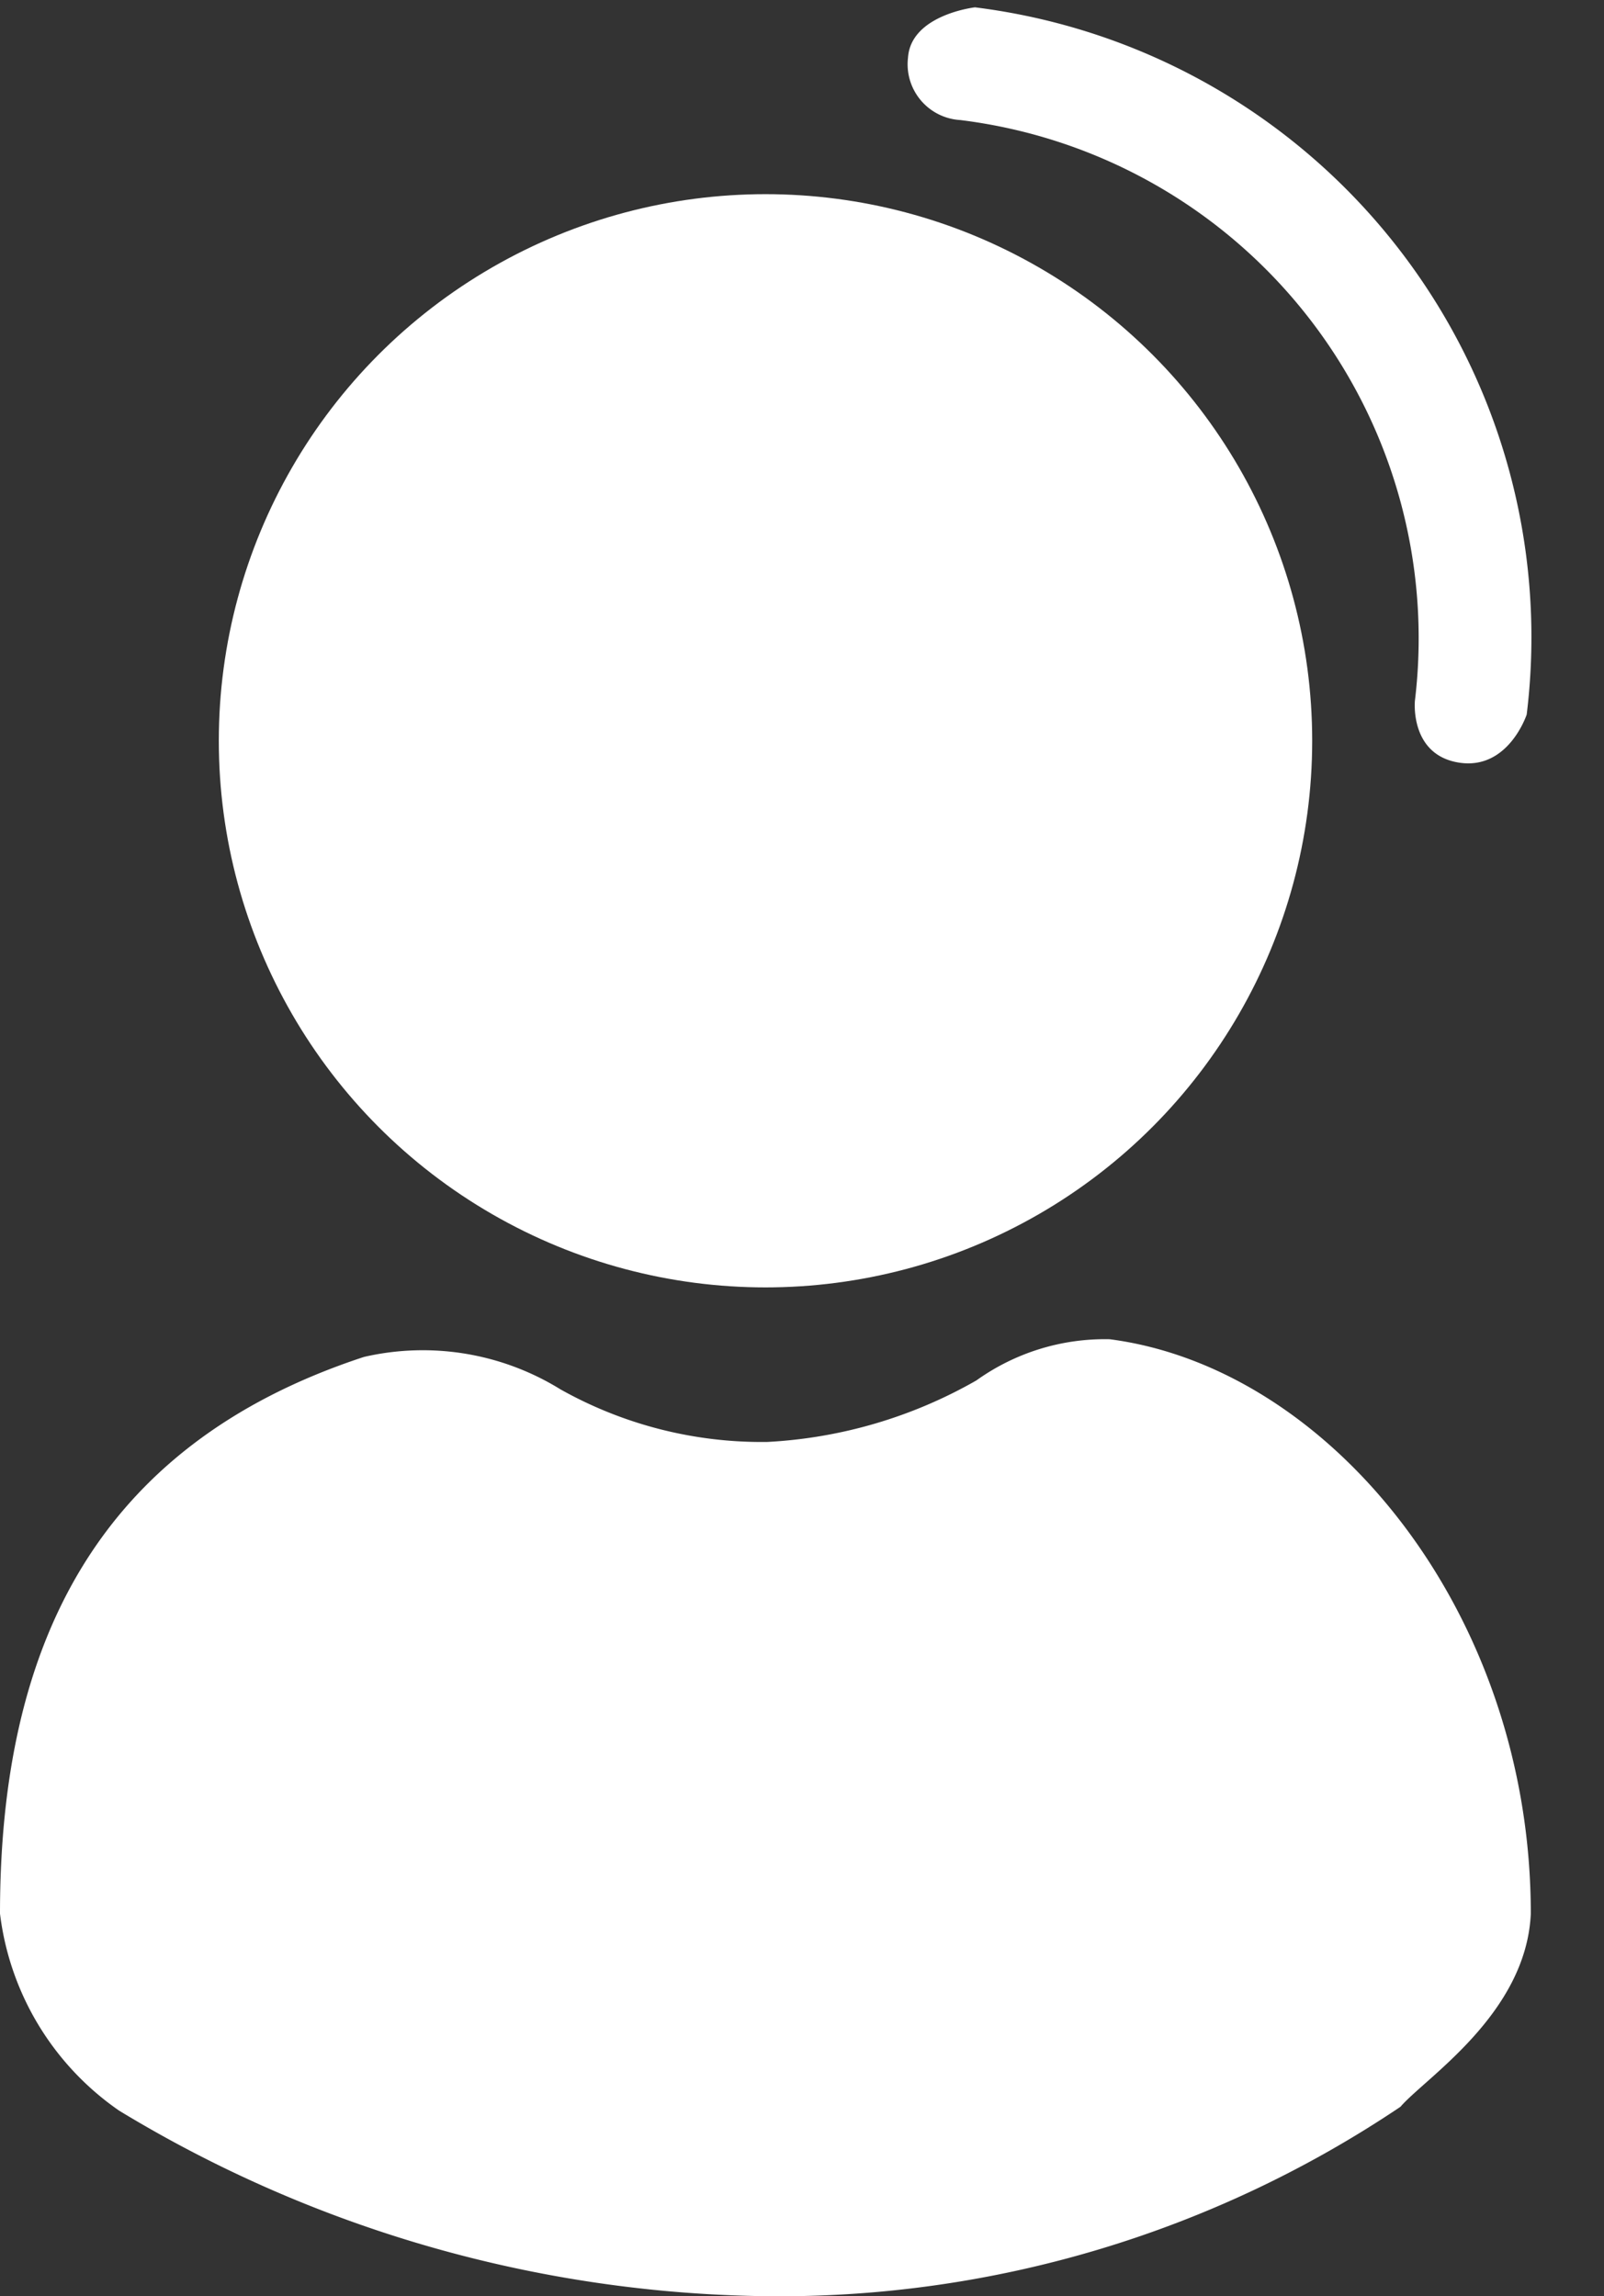
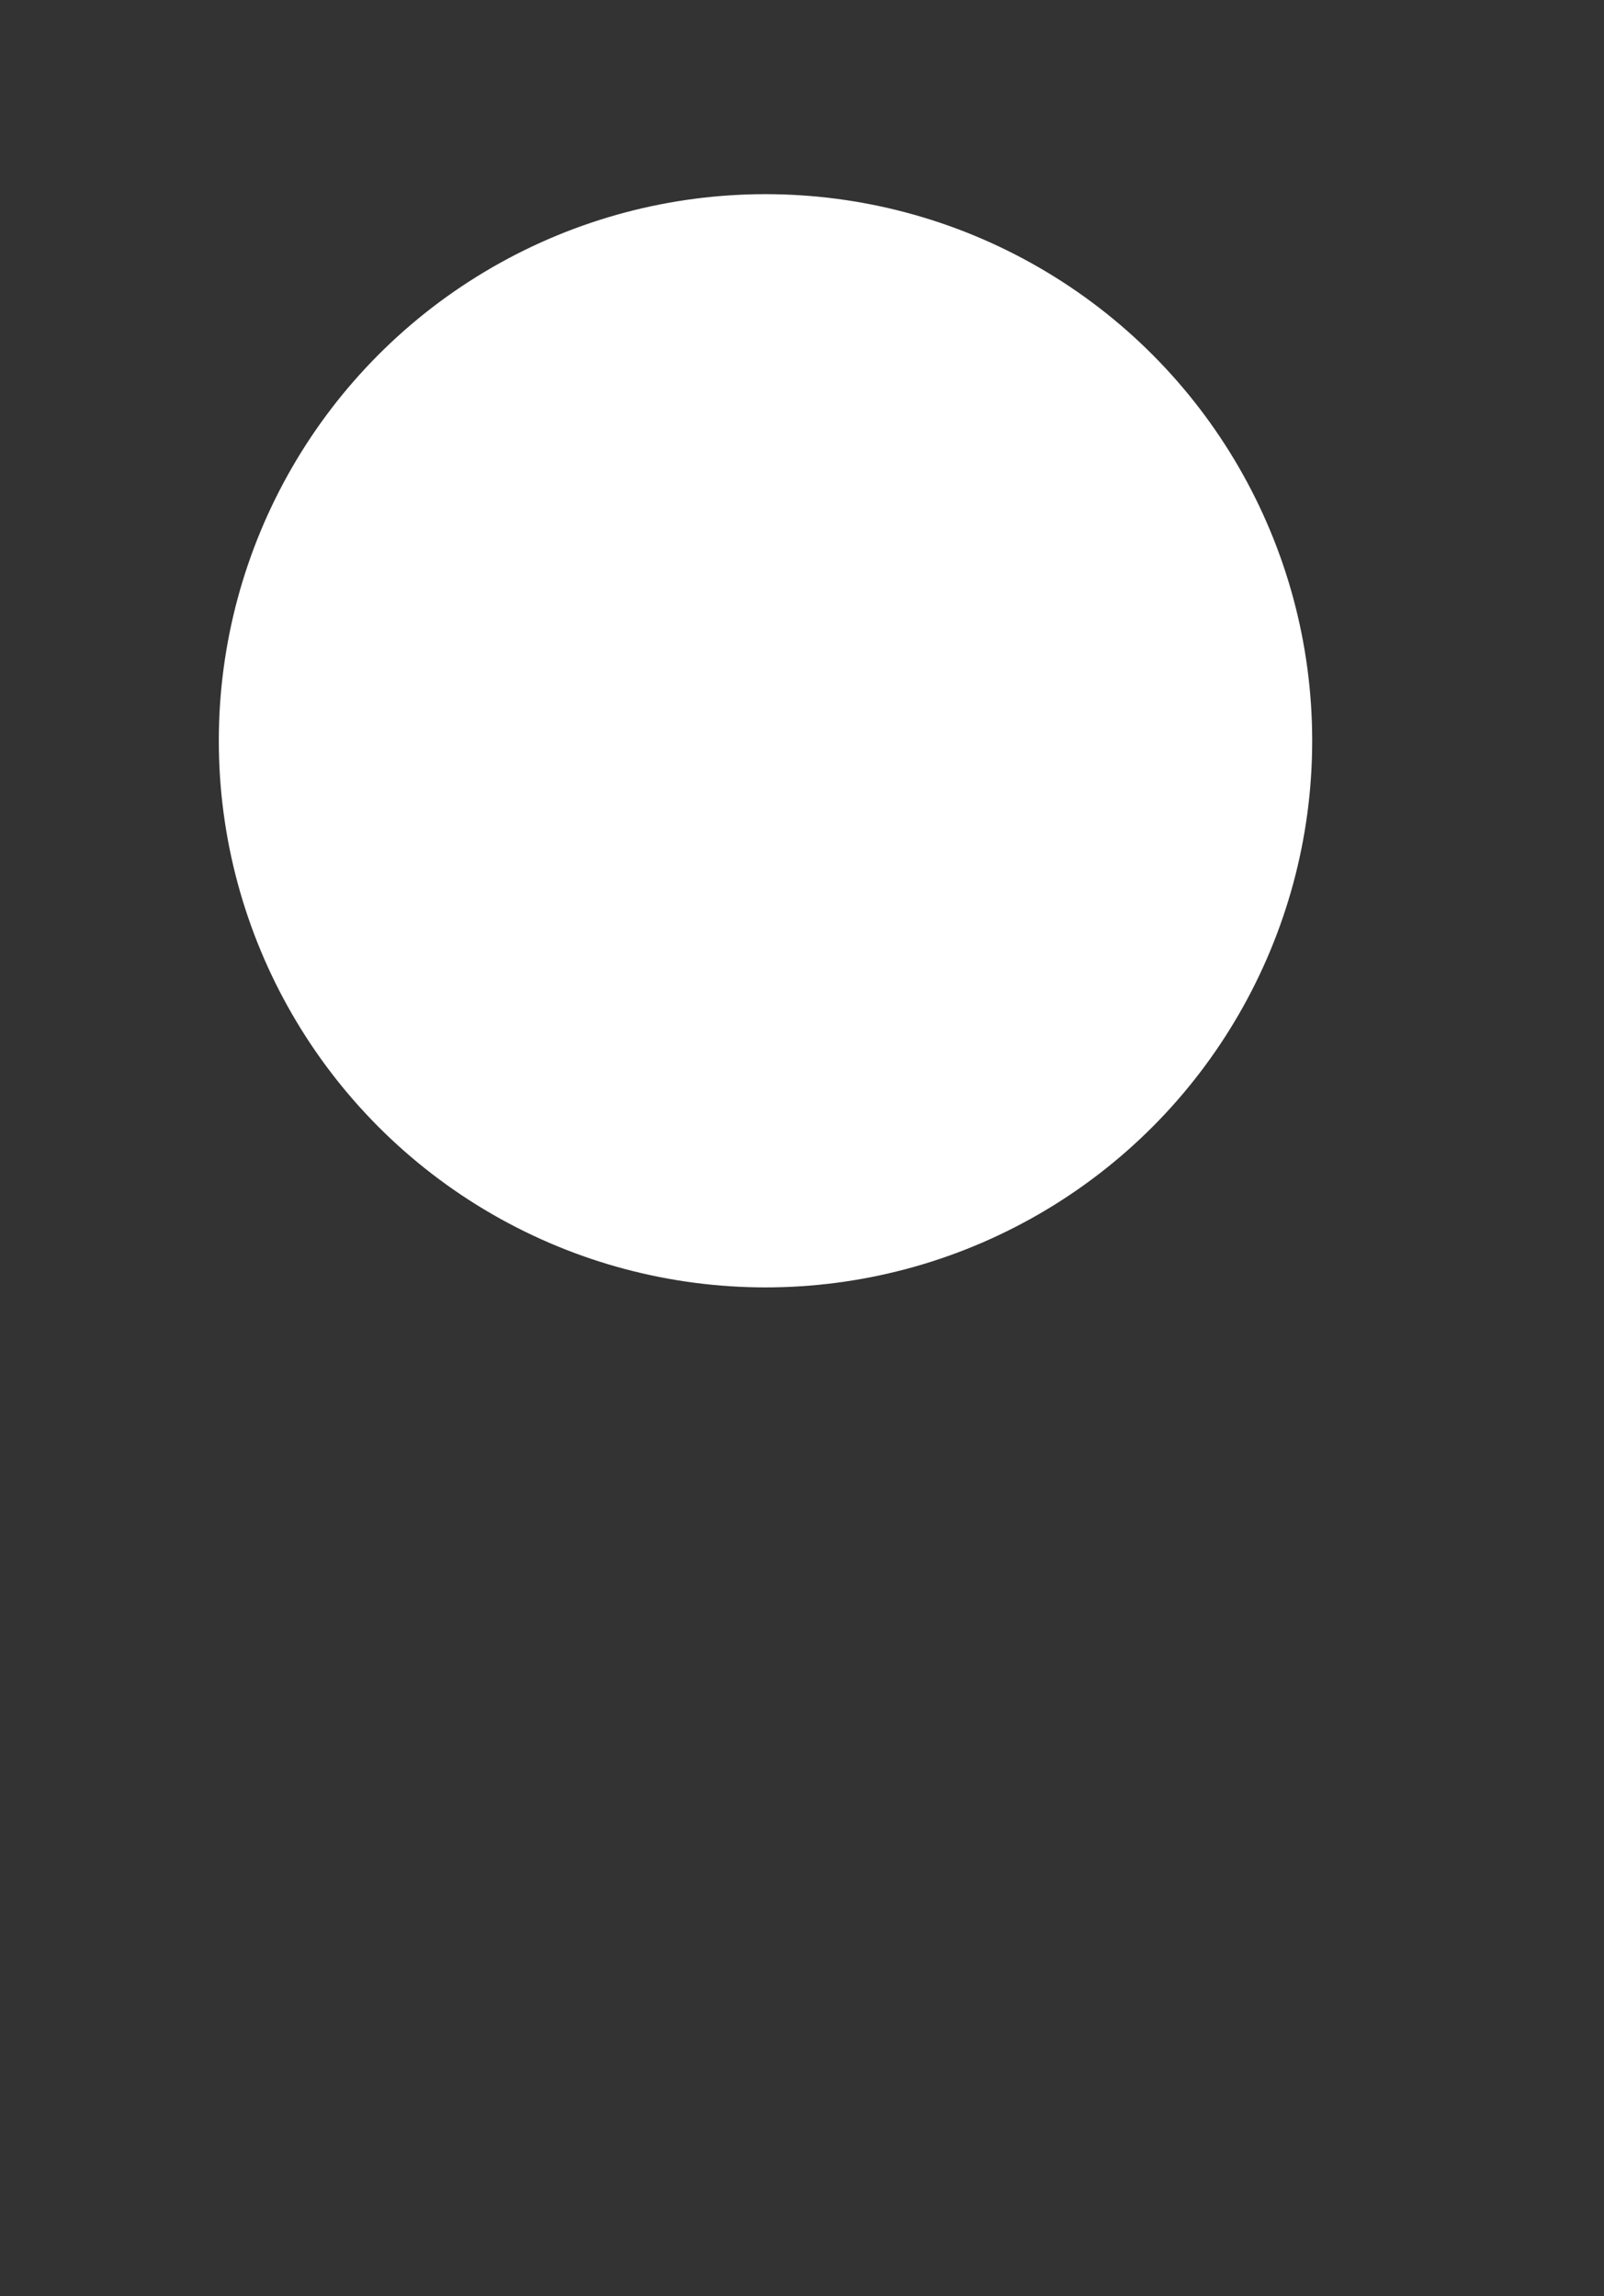
<svg xmlns="http://www.w3.org/2000/svg" width="16.677" height="23.878" viewBox="0 0 16.677 23.878">
  <rect x="0" y="0" width="16.677" height="23.878" fill="#333333" stroke="none" />
  <g id="account" transform="translate(-244.243 -2454.277)">
-     <path id="Path_39249" data-name="Path 39249" d="M5.989.678a4.274,4.274,0,0,0,2.151.547,4.887,4.887,0,0,0,2.174-.64A2.294,2.294,0,0,1,11.7.157C13.99.455,16.078,3,16.078,6.13c-.047,1.043-1.1,1.71-1.355,2.008a11.568,11.568,0,0,1-6.583,1.97A13.263,13.263,0,0,1,1.4,8.178,2.919,2.919,0,0,1,.162,6.13c0-2.73.96-4.862,3.784-5.789A2.721,2.721,0,0,1,5.989.678Z" transform="translate(244.081 2468.046)" fill="#fff" />
    <circle id="Ellipse_476" data-name="Ellipse 476" cx="5.684" cy="5.684" r="5.684" transform="translate(246.518 2456.296)" fill="#fff" />
-     <path id="Path_39250" data-name="Path 39250" d="M11.49,13.482a6.6,6.6,0,0,1-6.59-6.6s.118-.6.638-.582.533.582.533.582A5.429,5.429,0,0,0,11.5,12.3a.581.581,0,0,1,.617.577C12.142,13.325,11.49,13.482,11.49,13.482Z" transform="translate(264.141 2469.135) rotate(-173)" fill="#fff" />
  </g>
</svg>